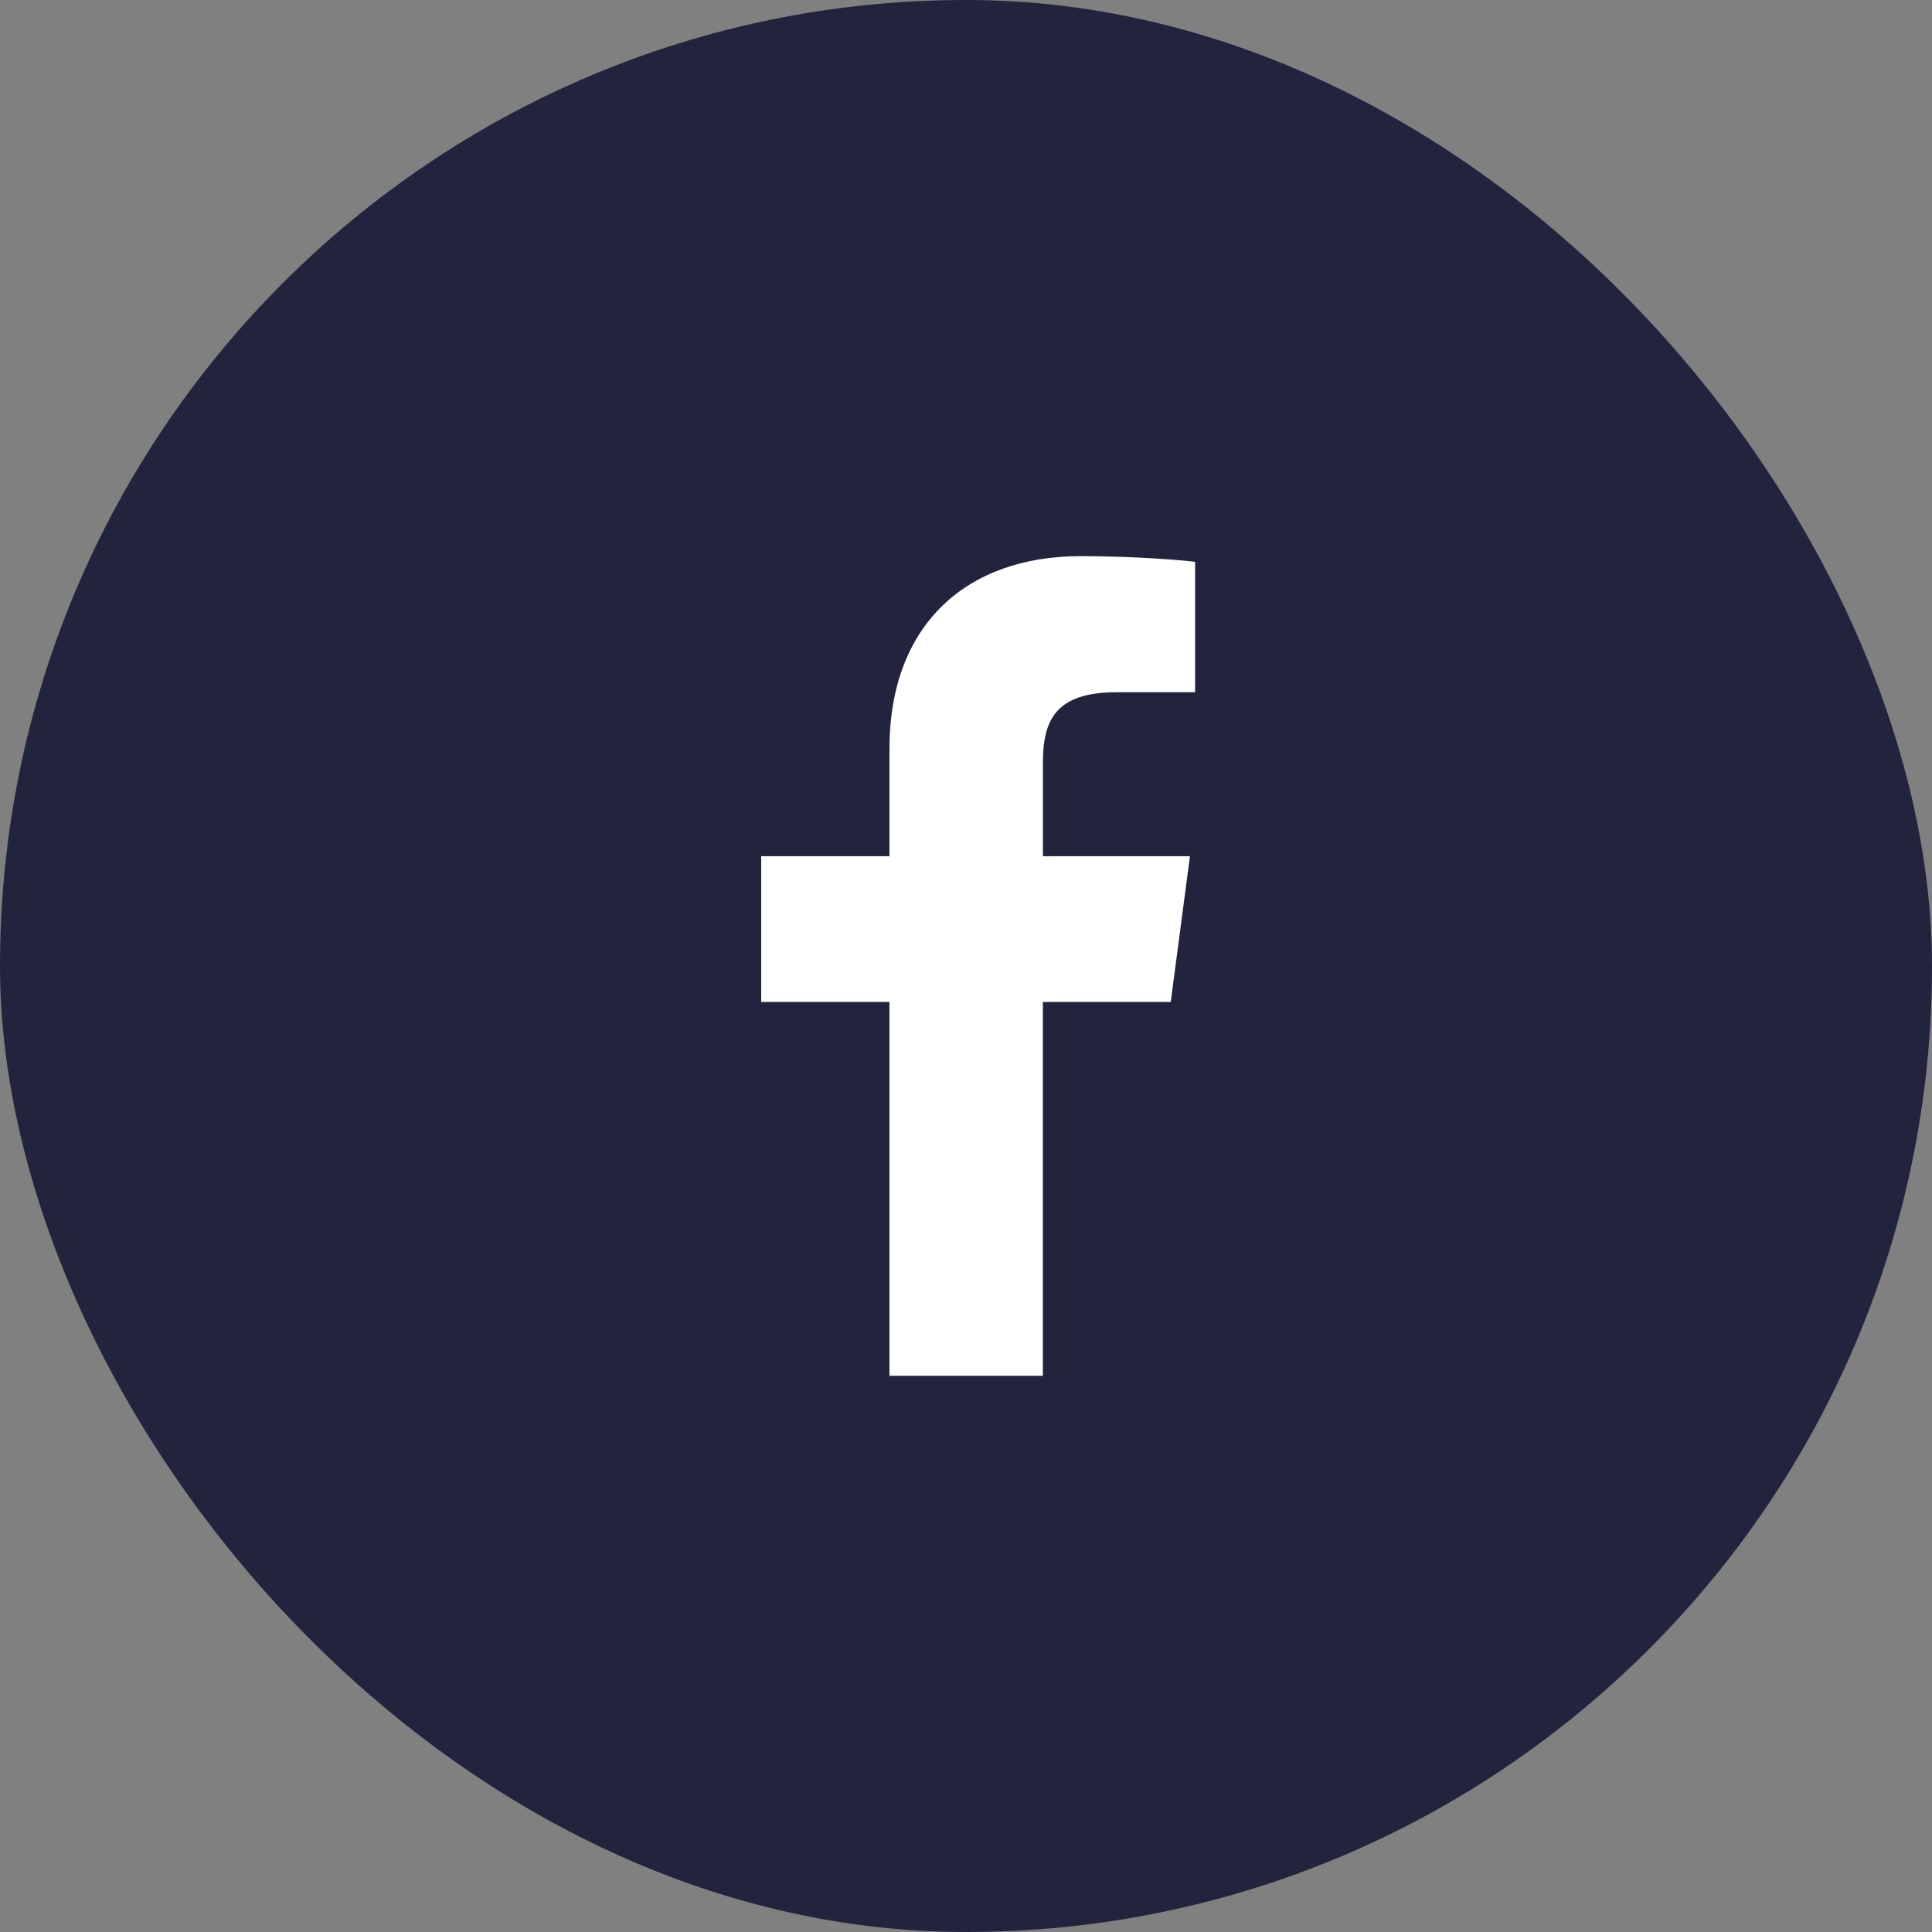
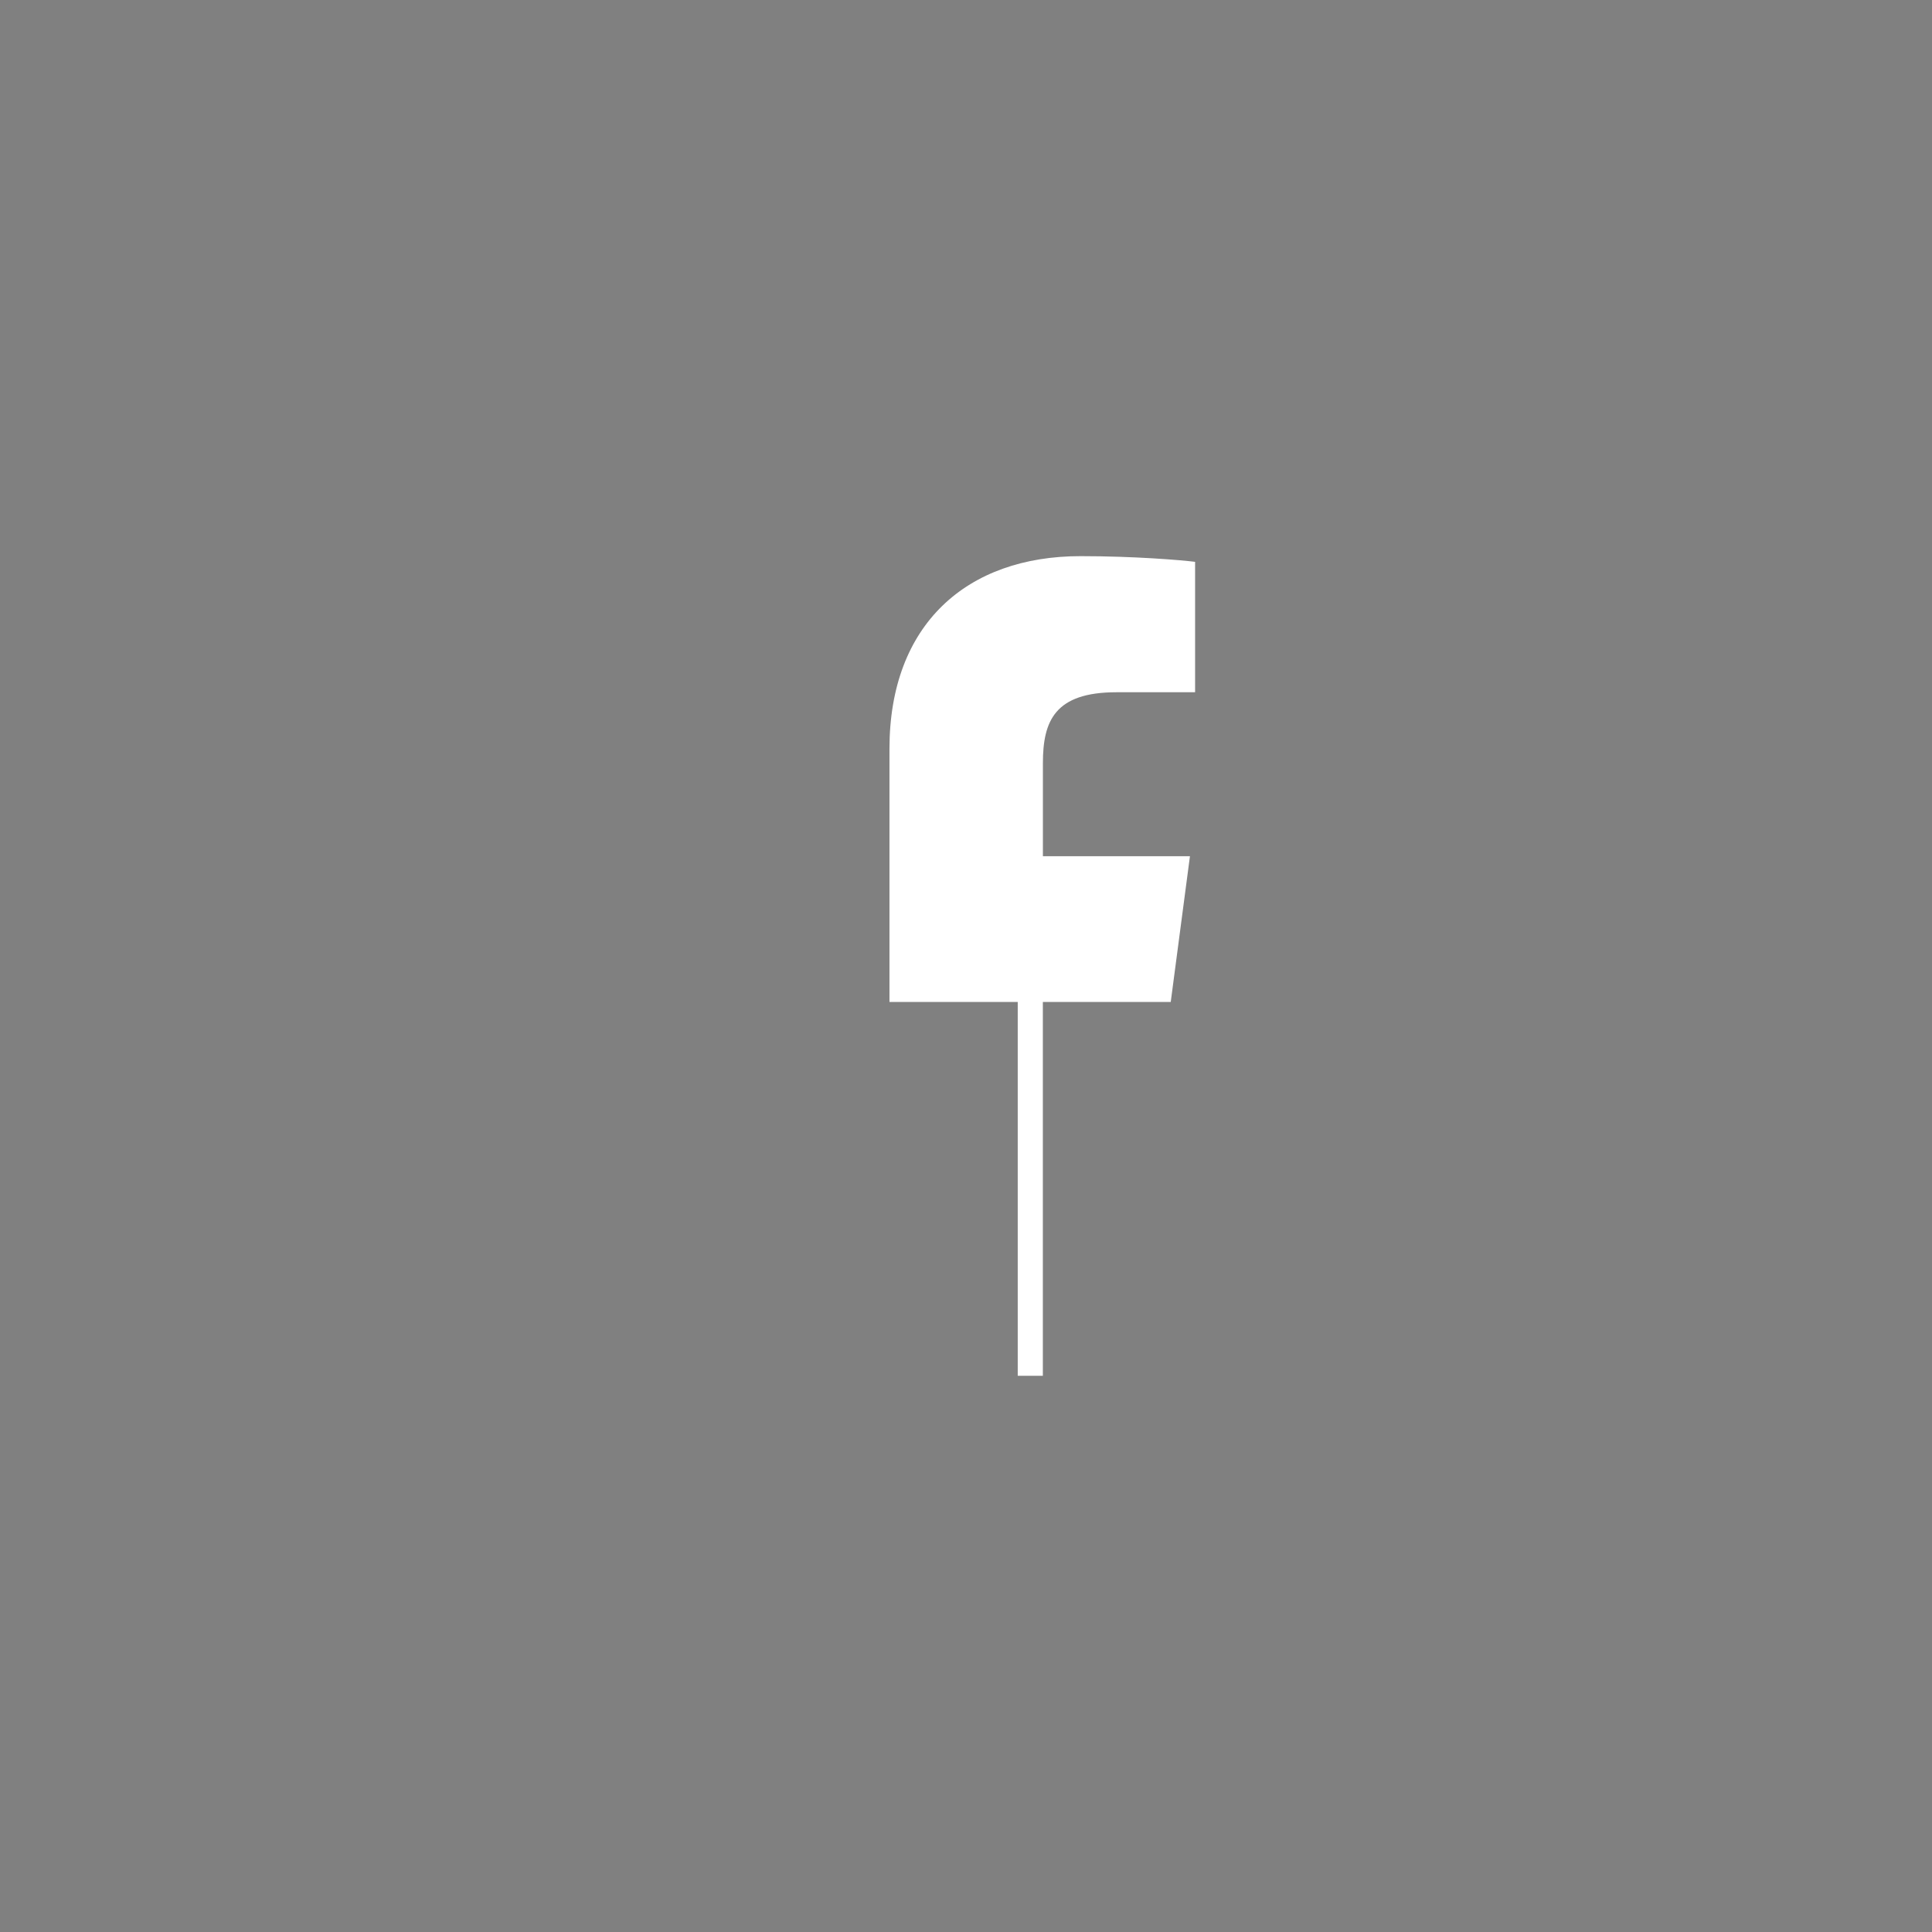
<svg xmlns="http://www.w3.org/2000/svg" width="36" height="36" fill="none" viewBox="0 0 36 36">
  <rect x="0" y="0" width="36" height="36" fill="#808080" stroke="none" />
-   <rect width="36" height="36" fill="#21243C" rx="18" />
-   <path fill="#fff" fill-rule="evenodd" d="M19.432 25.636V18.67h2.383l.358-2.716h-2.74v-1.733c0-.786.22-1.322 1.371-1.322h1.465v-2.43c-.253-.032-1.123-.106-2.135-.106-2.113 0-3.56 1.266-3.56 3.589v2.002h-2.39v2.716h2.39v6.966h2.858z" clip-rule="evenodd" />
+   <path fill="#fff" fill-rule="evenodd" d="M19.432 25.636V18.67h2.383l.358-2.716h-2.74v-1.733c0-.786.22-1.322 1.371-1.322h1.465v-2.43c-.253-.032-1.123-.106-2.135-.106-2.113 0-3.56 1.266-3.56 3.589v2.002v2.716h2.39v6.966h2.858z" clip-rule="evenodd" />
  <mask id="oyo400f2wa" width="9" height="16" x="14" y="10" maskUnits="userSpaceOnUse">
-     <path fill="#fff" fill-rule="evenodd" d="M19.432 25.636V18.67h2.383l.358-2.716h-2.74v-1.733c0-.786.22-1.322 1.371-1.322h1.465v-2.43c-.253-.032-1.123-.106-2.135-.106-2.113 0-3.56 1.266-3.56 3.589v2.002h-2.39v2.716h2.39v6.966h2.858z" clip-rule="evenodd" />
-   </mask>
+     </mask>
</svg>